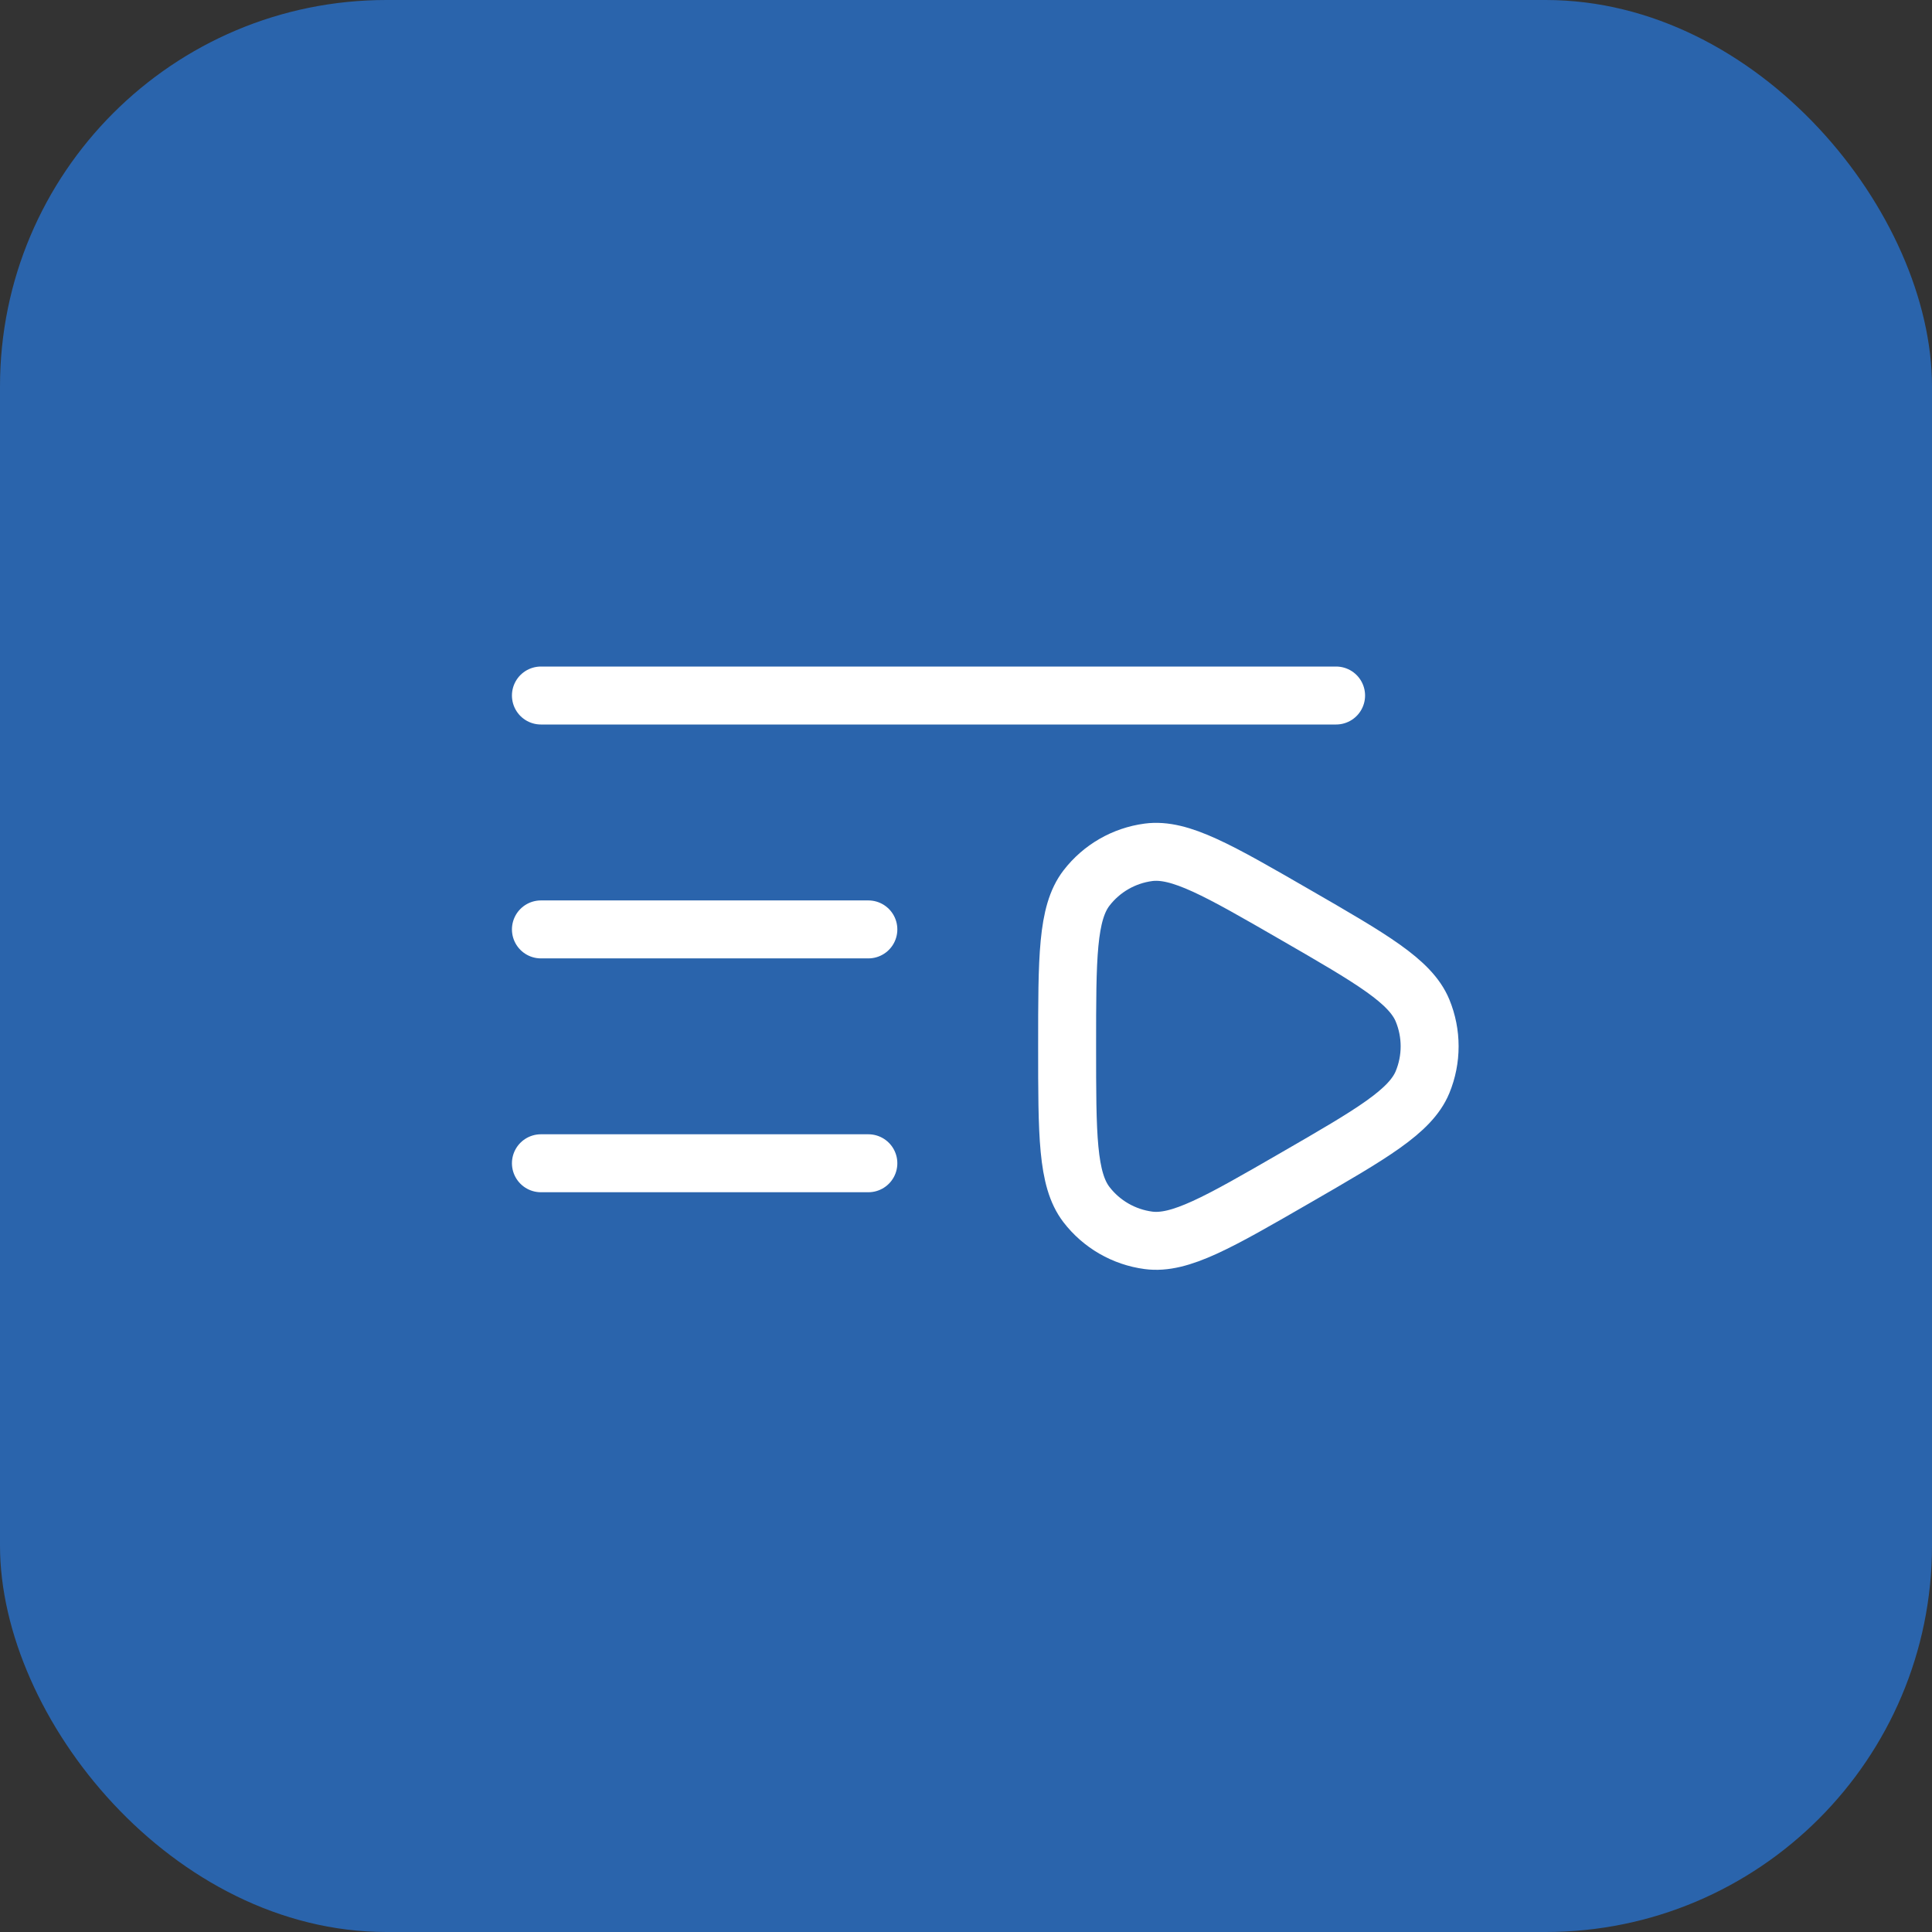
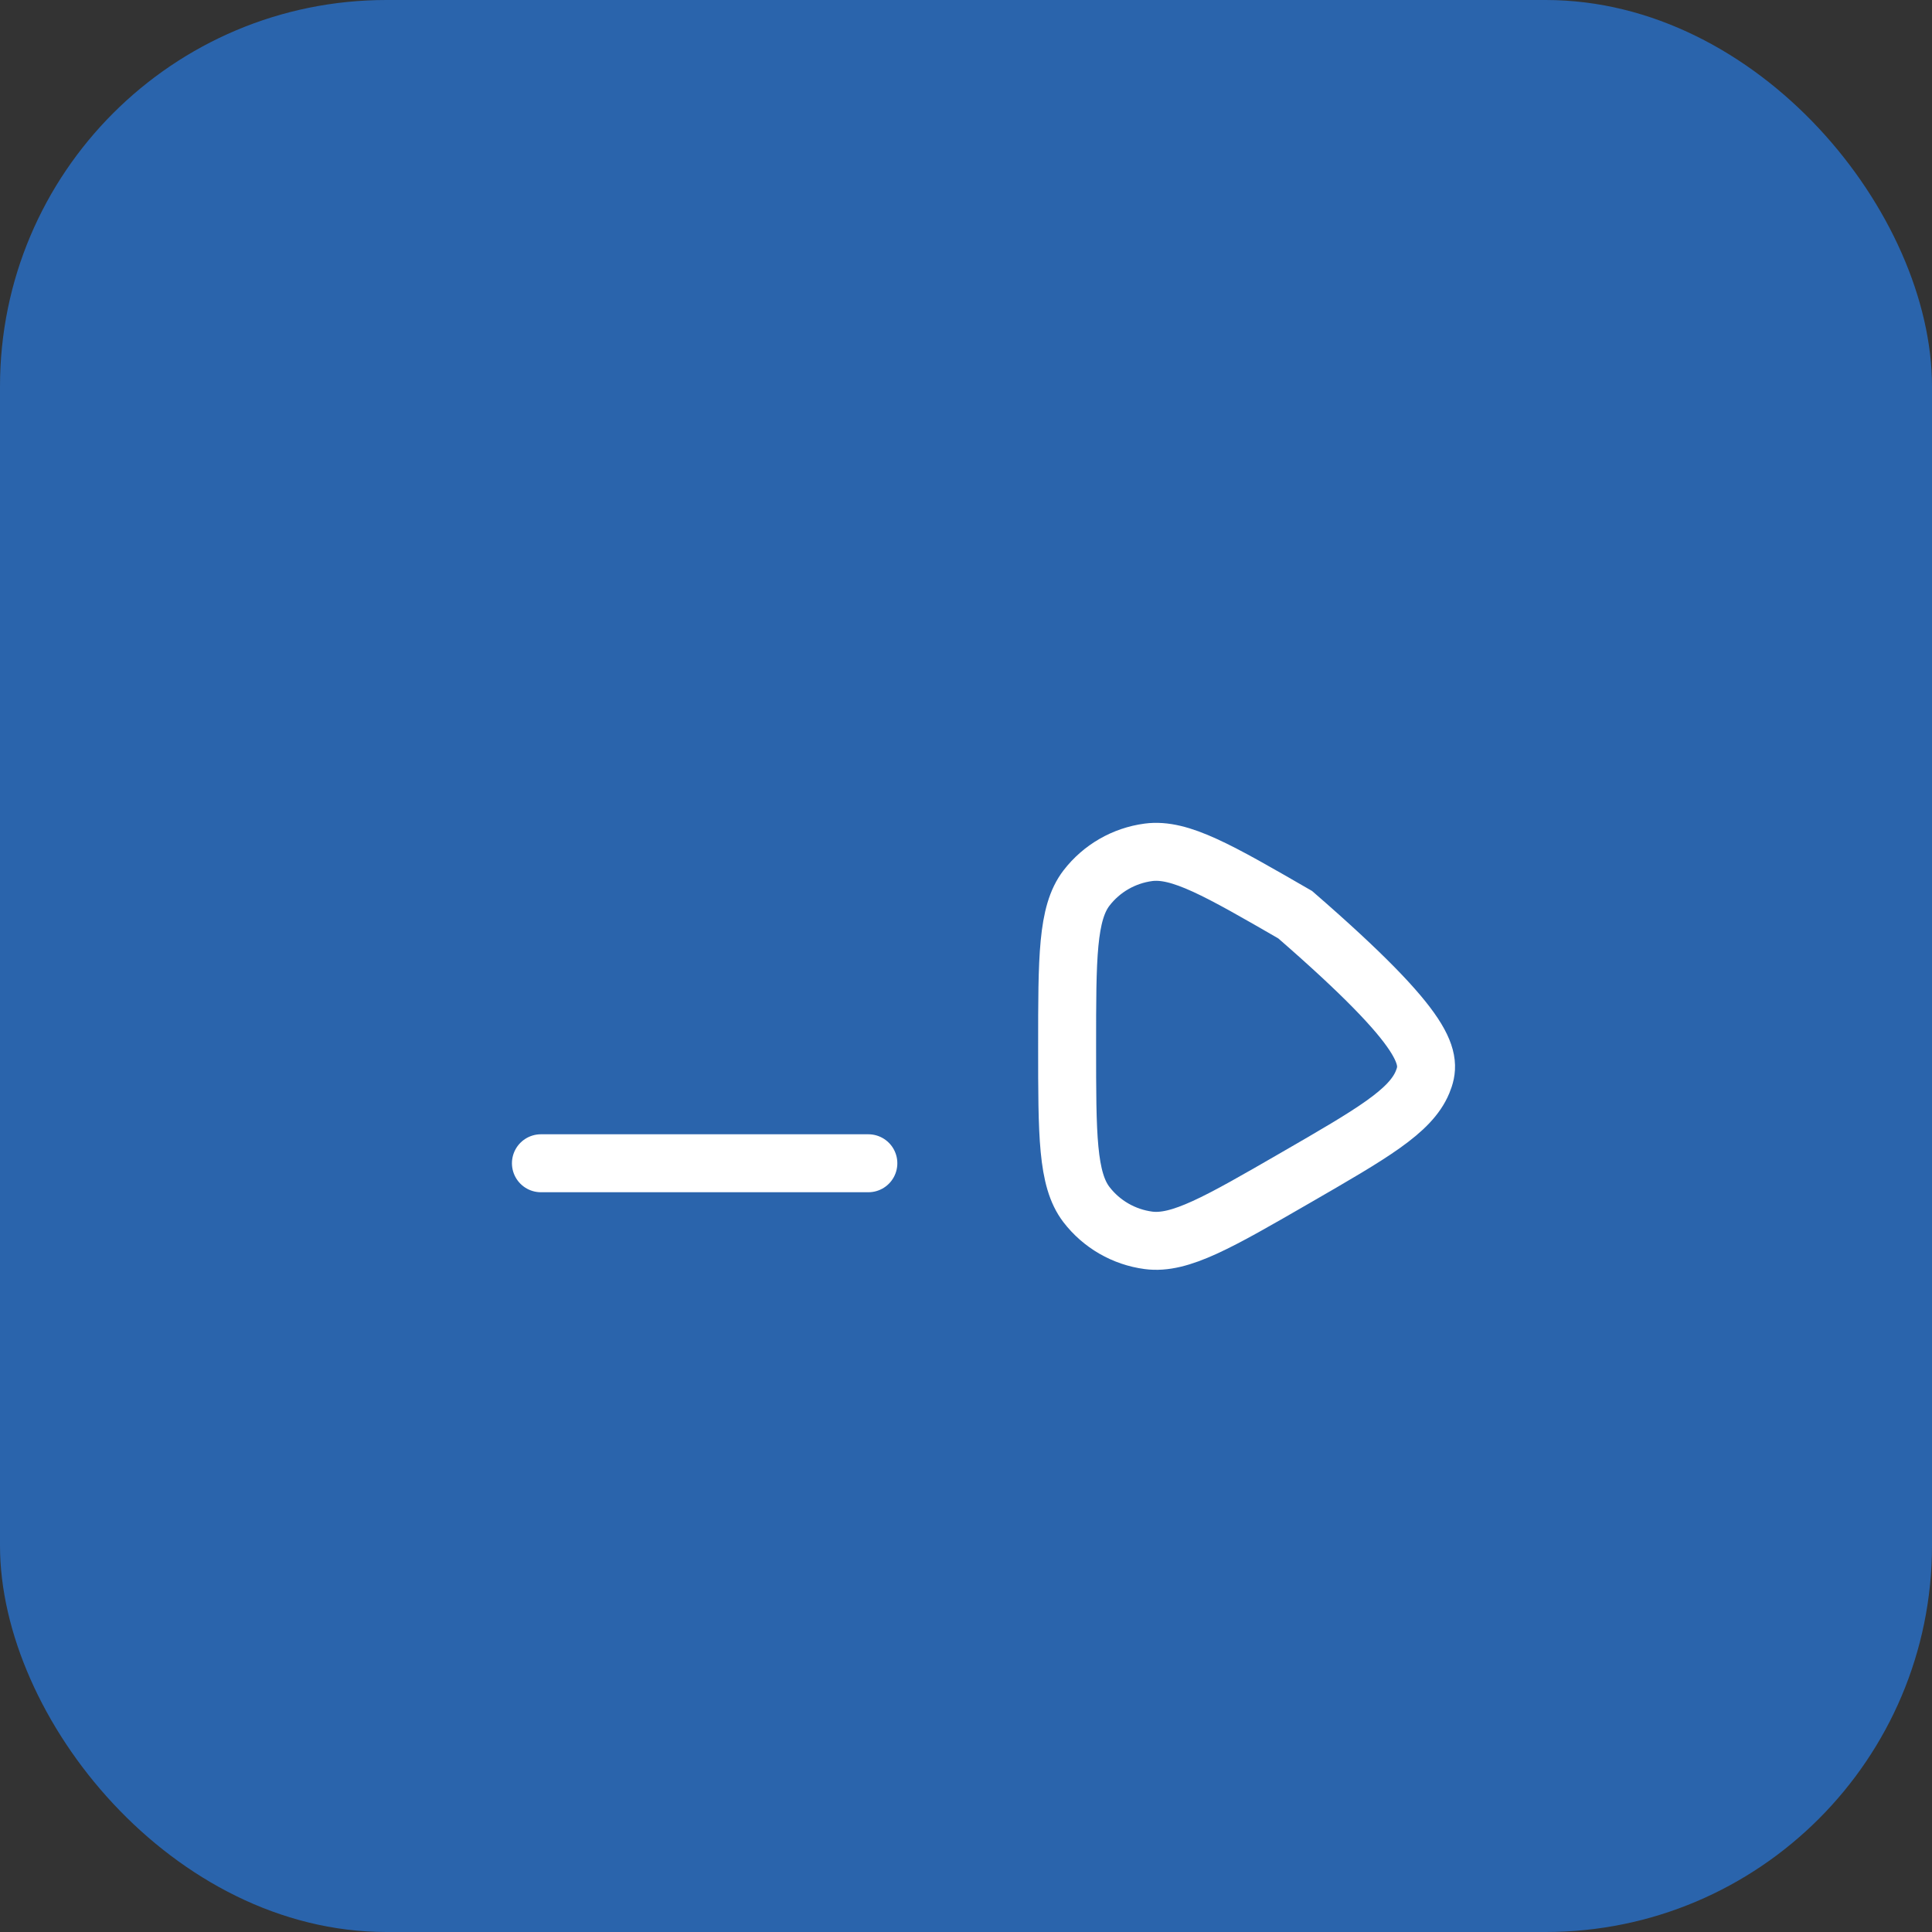
<svg xmlns="http://www.w3.org/2000/svg" width="50" height="50" viewBox="0 0 50 50" fill="none">
  <rect x="0" y="0" width="50" height="50" fill="#333333" stroke="none" />
  <rect width="50" height="50" rx="10" fill="#2A64AC" />
-   <path d="M34.578 18L13.999 18" stroke="white" stroke-width="1.5" stroke-linecap="round" />
  <path d="M22.473 30.105H13.999" stroke="white" stroke-width="1.5" stroke-linecap="round" />
-   <path d="M22.473 24.053H13.999" stroke="white" stroke-width="1.5" stroke-linecap="round" />
-   <path d="M33.519 23.672C35.506 24.819 36.5 25.393 36.815 26.152C37.06 26.746 37.06 27.412 36.815 28.006C36.5 28.765 35.506 29.338 33.519 30.486C31.531 31.634 30.537 32.208 29.722 32.1C29.086 32.016 28.508 31.683 28.117 31.174C27.617 30.522 27.617 29.374 27.617 27.079C27.617 24.784 27.617 23.636 28.117 22.984C28.508 22.475 29.086 22.142 29.722 22.058C30.537 21.951 31.531 22.524 33.519 23.672Z" stroke="white" stroke-width="1.5" />
+   <path d="M33.519 23.672C37.06 26.746 37.06 27.412 36.815 28.006C36.5 28.765 35.506 29.338 33.519 30.486C31.531 31.634 30.537 32.208 29.722 32.1C29.086 32.016 28.508 31.683 28.117 31.174C27.617 30.522 27.617 29.374 27.617 27.079C27.617 24.784 27.617 23.636 28.117 22.984C28.508 22.475 29.086 22.142 29.722 22.058C30.537 21.951 31.531 22.524 33.519 23.672Z" stroke="white" stroke-width="1.5" />
</svg>